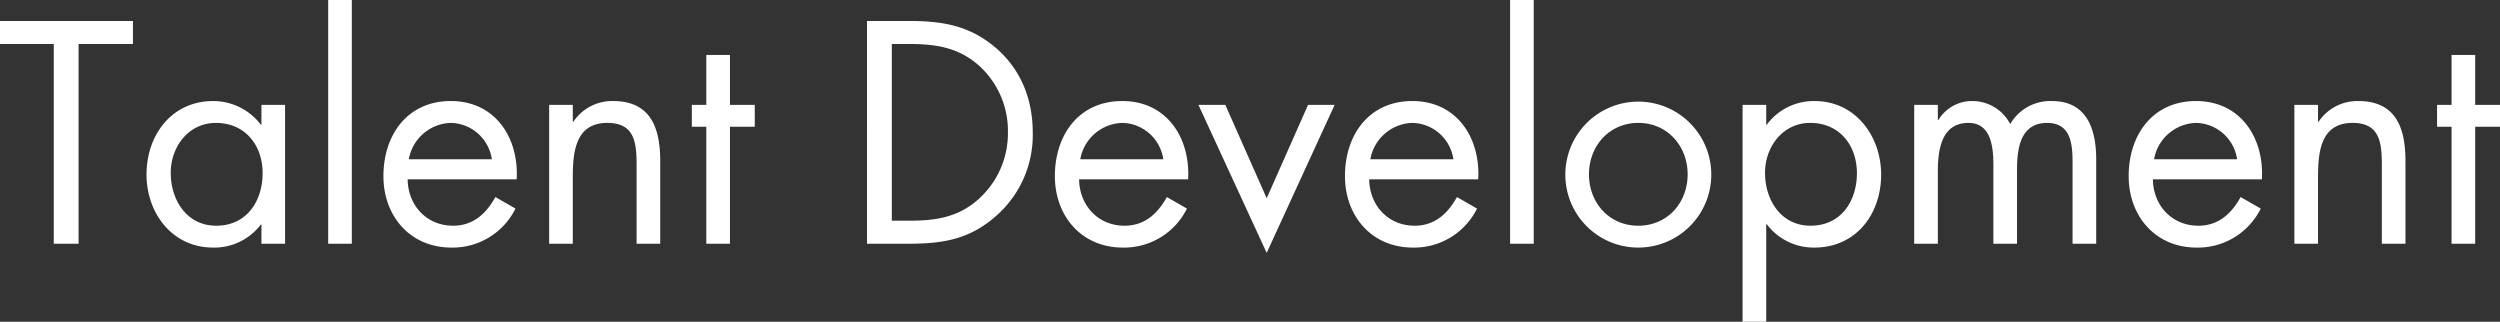
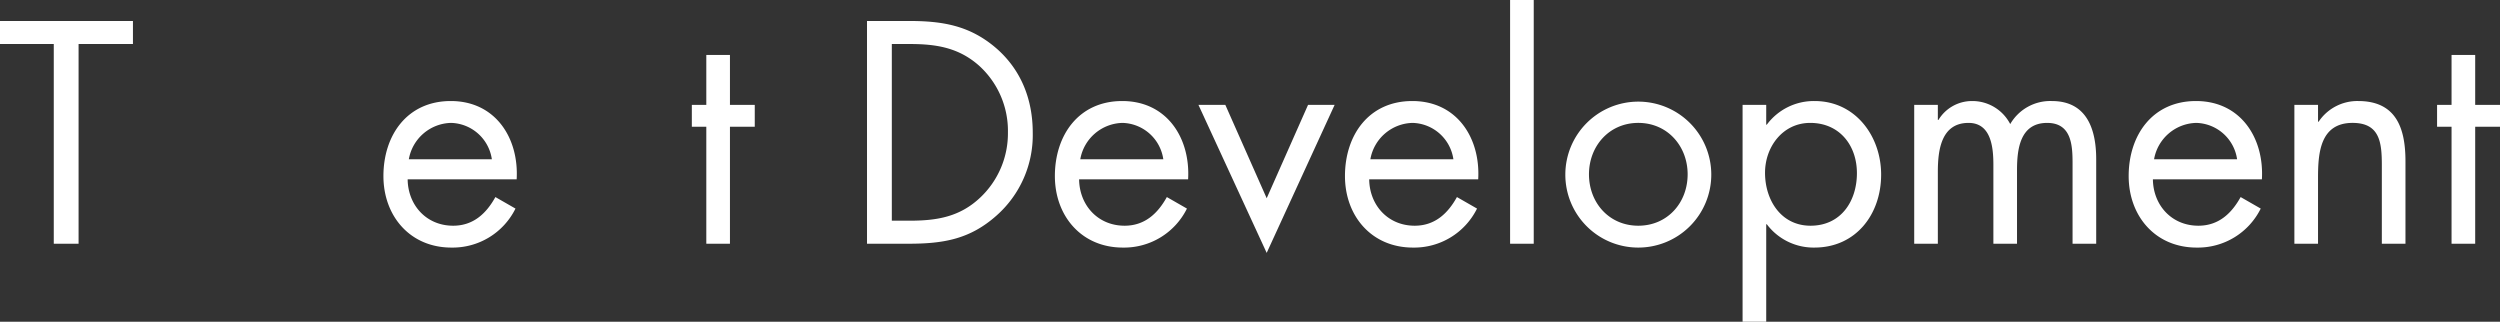
<svg xmlns="http://www.w3.org/2000/svg" height="78.415" viewBox="0 0 609.331 78.415" width="609.331">
  <rect x="0" y="0" width="609.331" height="78.415" fill="#333333" stroke="none" />
  <g fill="#fff">
    <path d="m19.153 59.405h-6.048v-48.676h-13.105v-5.616h32.403v5.616h-13.249z" />
-     <path d="m69.482 59.405h-5.761v-4.68h-.144a14.227 14.227 0 0 1 -11.665 5.616c-9.937 0-16.201-8.425-16.201-17.786 0-9.649 6.121-17.929 16.273-17.929a14.632 14.632 0 0 1 11.593 5.76h.144v-4.824h5.761zm-27.867-17.281c0 6.625 3.889 12.889 11.089 12.889 7.417 0 11.305-5.977 11.305-12.817 0-6.769-4.249-12.241-11.377-12.241-6.697 0-11.017 5.832-11.017 12.169z" />
-     <path d="m85.751 59.405h-5.76v-59.405h5.76z" />
    <path d="m99.358 43.708c.072 6.265 4.537 11.305 11.089 11.305 4.896 0 8.064-2.952 10.297-6.984l4.896 2.808a17.082 17.082 0 0 1 -15.625 9.505c-10.081 0-16.561-7.705-16.561-17.426 0-10.009 5.832-18.29 16.418-18.29 10.873 0 16.633 9.001 16.057 19.081zm20.522-4.896a10.327 10.327 0 0 0 -9.937-8.857 10.701 10.701 0 0 0 -10.297 8.857z" />
-     <path d="m139.606 29.666h.144a11.355 11.355 0 0 1 9.649-5.04c9.361 0 11.521 6.769 11.521 14.689v20.09h-5.76v-19.082c0-5.473-.432-10.369-7.128-10.369-7.921 0-8.425 7.345-8.425 13.393v16.058h-5.76v-33.843h5.76z" />
    <path d="m177.911 59.405h-5.76v-28.515h-3.528v-5.328h3.528v-12.169h5.76v12.169h6.048v5.328h-6.048z" />
    <path d="m211.317 5.113h10.225c8.137 0 14.761 1.08 21.17 6.552 6.192 5.329 9.001 12.601 9.001 20.666a26.183 26.183 0 0 1 -8.857 20.233c-6.481 5.761-12.961 6.841-21.458 6.841h-10.08zm10.441 48.675c6.625 0 12.169-.936 17.137-5.616a21.499 21.499 0 0 0 6.769-15.914 21.424 21.424 0 0 0 -7.057-16.273c-4.968-4.392-10.441-5.256-16.849-5.256h-4.393v43.059z" />
    <path d="m263.013 43.708c.072 6.265 4.537 11.305 11.089 11.305 4.896 0 8.064-2.952 10.297-6.984l4.896 2.808a17.082 17.082 0 0 1 -15.625 9.505c-10.081 0-16.561-7.705-16.561-17.426 0-10.009 5.832-18.29 16.418-18.29 10.873 0 16.633 9.001 16.057 19.081zm20.522-4.896a10.327 10.327 0 0 0 -9.937-8.857 10.701 10.701 0 0 0 -10.297 8.857z" />
    <path d="m308.733 48.316 10.081-22.754h6.48l-16.561 36.075-16.633-36.075h6.553z" />
    <path d="m333.717 43.708c.072 6.265 4.536 11.305 11.089 11.305 4.896 0 8.065-2.952 10.297-6.984l4.896 2.808a17.083 17.083 0 0 1 -15.625 9.505c-10.081 0-16.561-7.705-16.561-17.426 0-10.009 5.832-18.29 16.417-18.29 10.873 0 16.634 9.001 16.058 19.081zm20.521-4.896a10.326 10.326 0 0 0 -9.937-8.857 10.7 10.7 0 0 0 -10.297 8.857z" />
    <path d="m373.82 59.405h-5.76v-59.405h5.76z" />
    <path d="m381.523 42.556a17.786 17.786 0 1 1 17.785 17.786 17.763 17.763 0 0 1 -17.785-17.786zm5.761-.072c0 6.913 4.896 12.529 12.024 12.529s12.025-5.616 12.025-12.529c0-6.841-4.896-12.529-12.025-12.529s-12.024 5.689-12.024 12.529z" />
    <path d="m430.484 30.387h.143a14.262 14.262 0 0 1 11.666-5.76c9.935 0 16.201 8.568 16.201 17.929 0 9.648-6.121 17.786-16.273 17.786a14.26 14.26 0 0 1 -11.593-5.689h-.143v23.762h-5.761v-52.852h5.761zm-.288 11.737c0 6.625 3.888 12.889 11.089 12.889 7.416 0 11.305-5.977 11.305-12.817 0-6.769-4.248-12.241-11.377-12.241-6.697 0-11.017 5.832-11.017 12.169z" />
    <path d="m472.315 29.235h.145a9.549 9.549 0 0 1 8.137-4.608 10.376 10.376 0 0 1 9.359 5.616 11.274 11.274 0 0 1 10.154-5.616c8.641 0 10.801 7.057 10.801 14.185v20.594h-5.762v-19.658c0-4.393-.287-9.793-6.191-9.793-6.625 0-7.346 6.409-7.346 11.521v17.93h-5.76v-19.226c0-4.176-.504-10.225-6.049-10.225-6.768 0-7.488 6.841-7.488 11.953v17.497h-5.76v-33.843h5.76z" />
    <path d="m524.731 43.708c.072 6.265 4.535 11.305 11.088 11.305 4.896 0 8.066-2.952 10.297-6.984l4.896 2.808a17.083 17.083 0 0 1 -15.625 9.505c-10.08 0-16.561-7.705-16.561-17.426 0-10.009 5.832-18.29 16.416-18.29 10.873 0 16.635 9.001 16.059 19.081zm20.521-4.896a10.328 10.328 0 0 0 -9.938-8.857 10.701 10.701 0 0 0 -10.297 8.857z" />
    <path d="m564.979 29.666h.143a11.355 11.355 0 0 1 9.648-5.04c9.361 0 11.521 6.769 11.521 14.689v20.09h-5.76v-19.082c0-5.473-.432-10.369-7.129-10.369-7.92 0-8.424 7.345-8.424 13.393v16.058h-5.762v-33.843h5.762z" />
    <path d="m603.284 59.405h-5.762v-28.515h-3.527v-5.328h3.527v-12.169h5.762v12.169h6.047v5.328h-6.047z" />
  </g>
</svg>